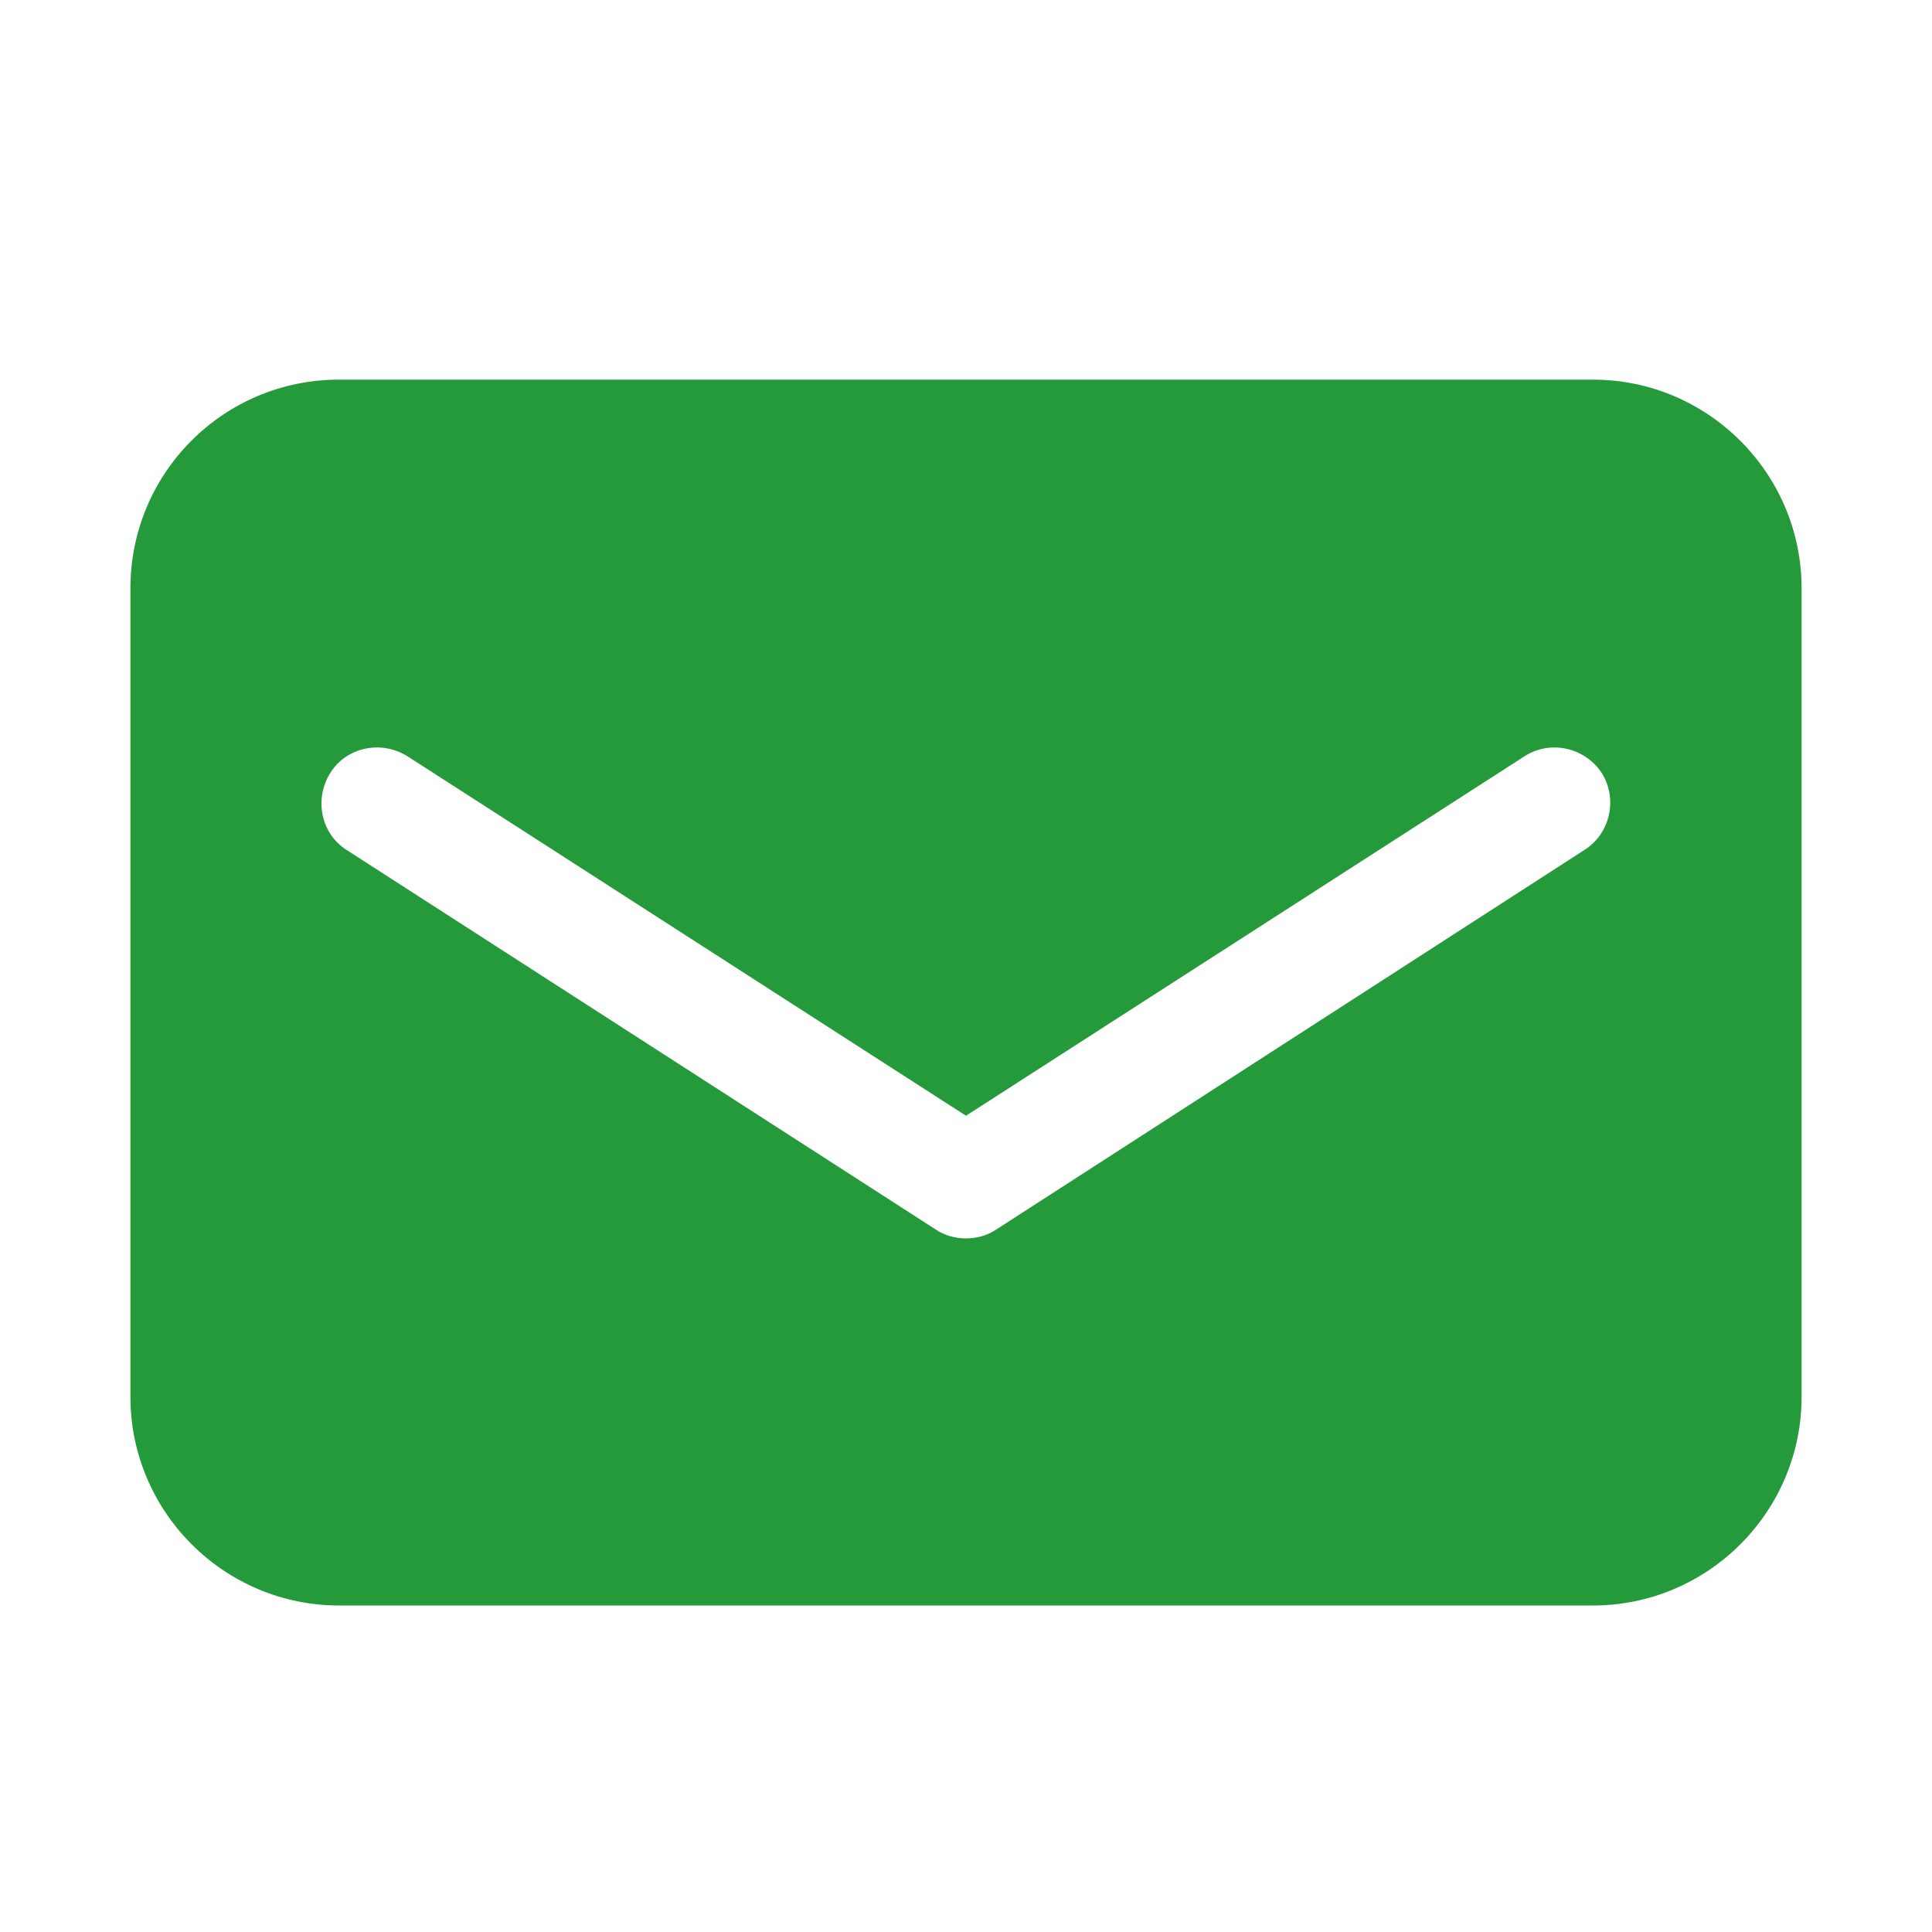
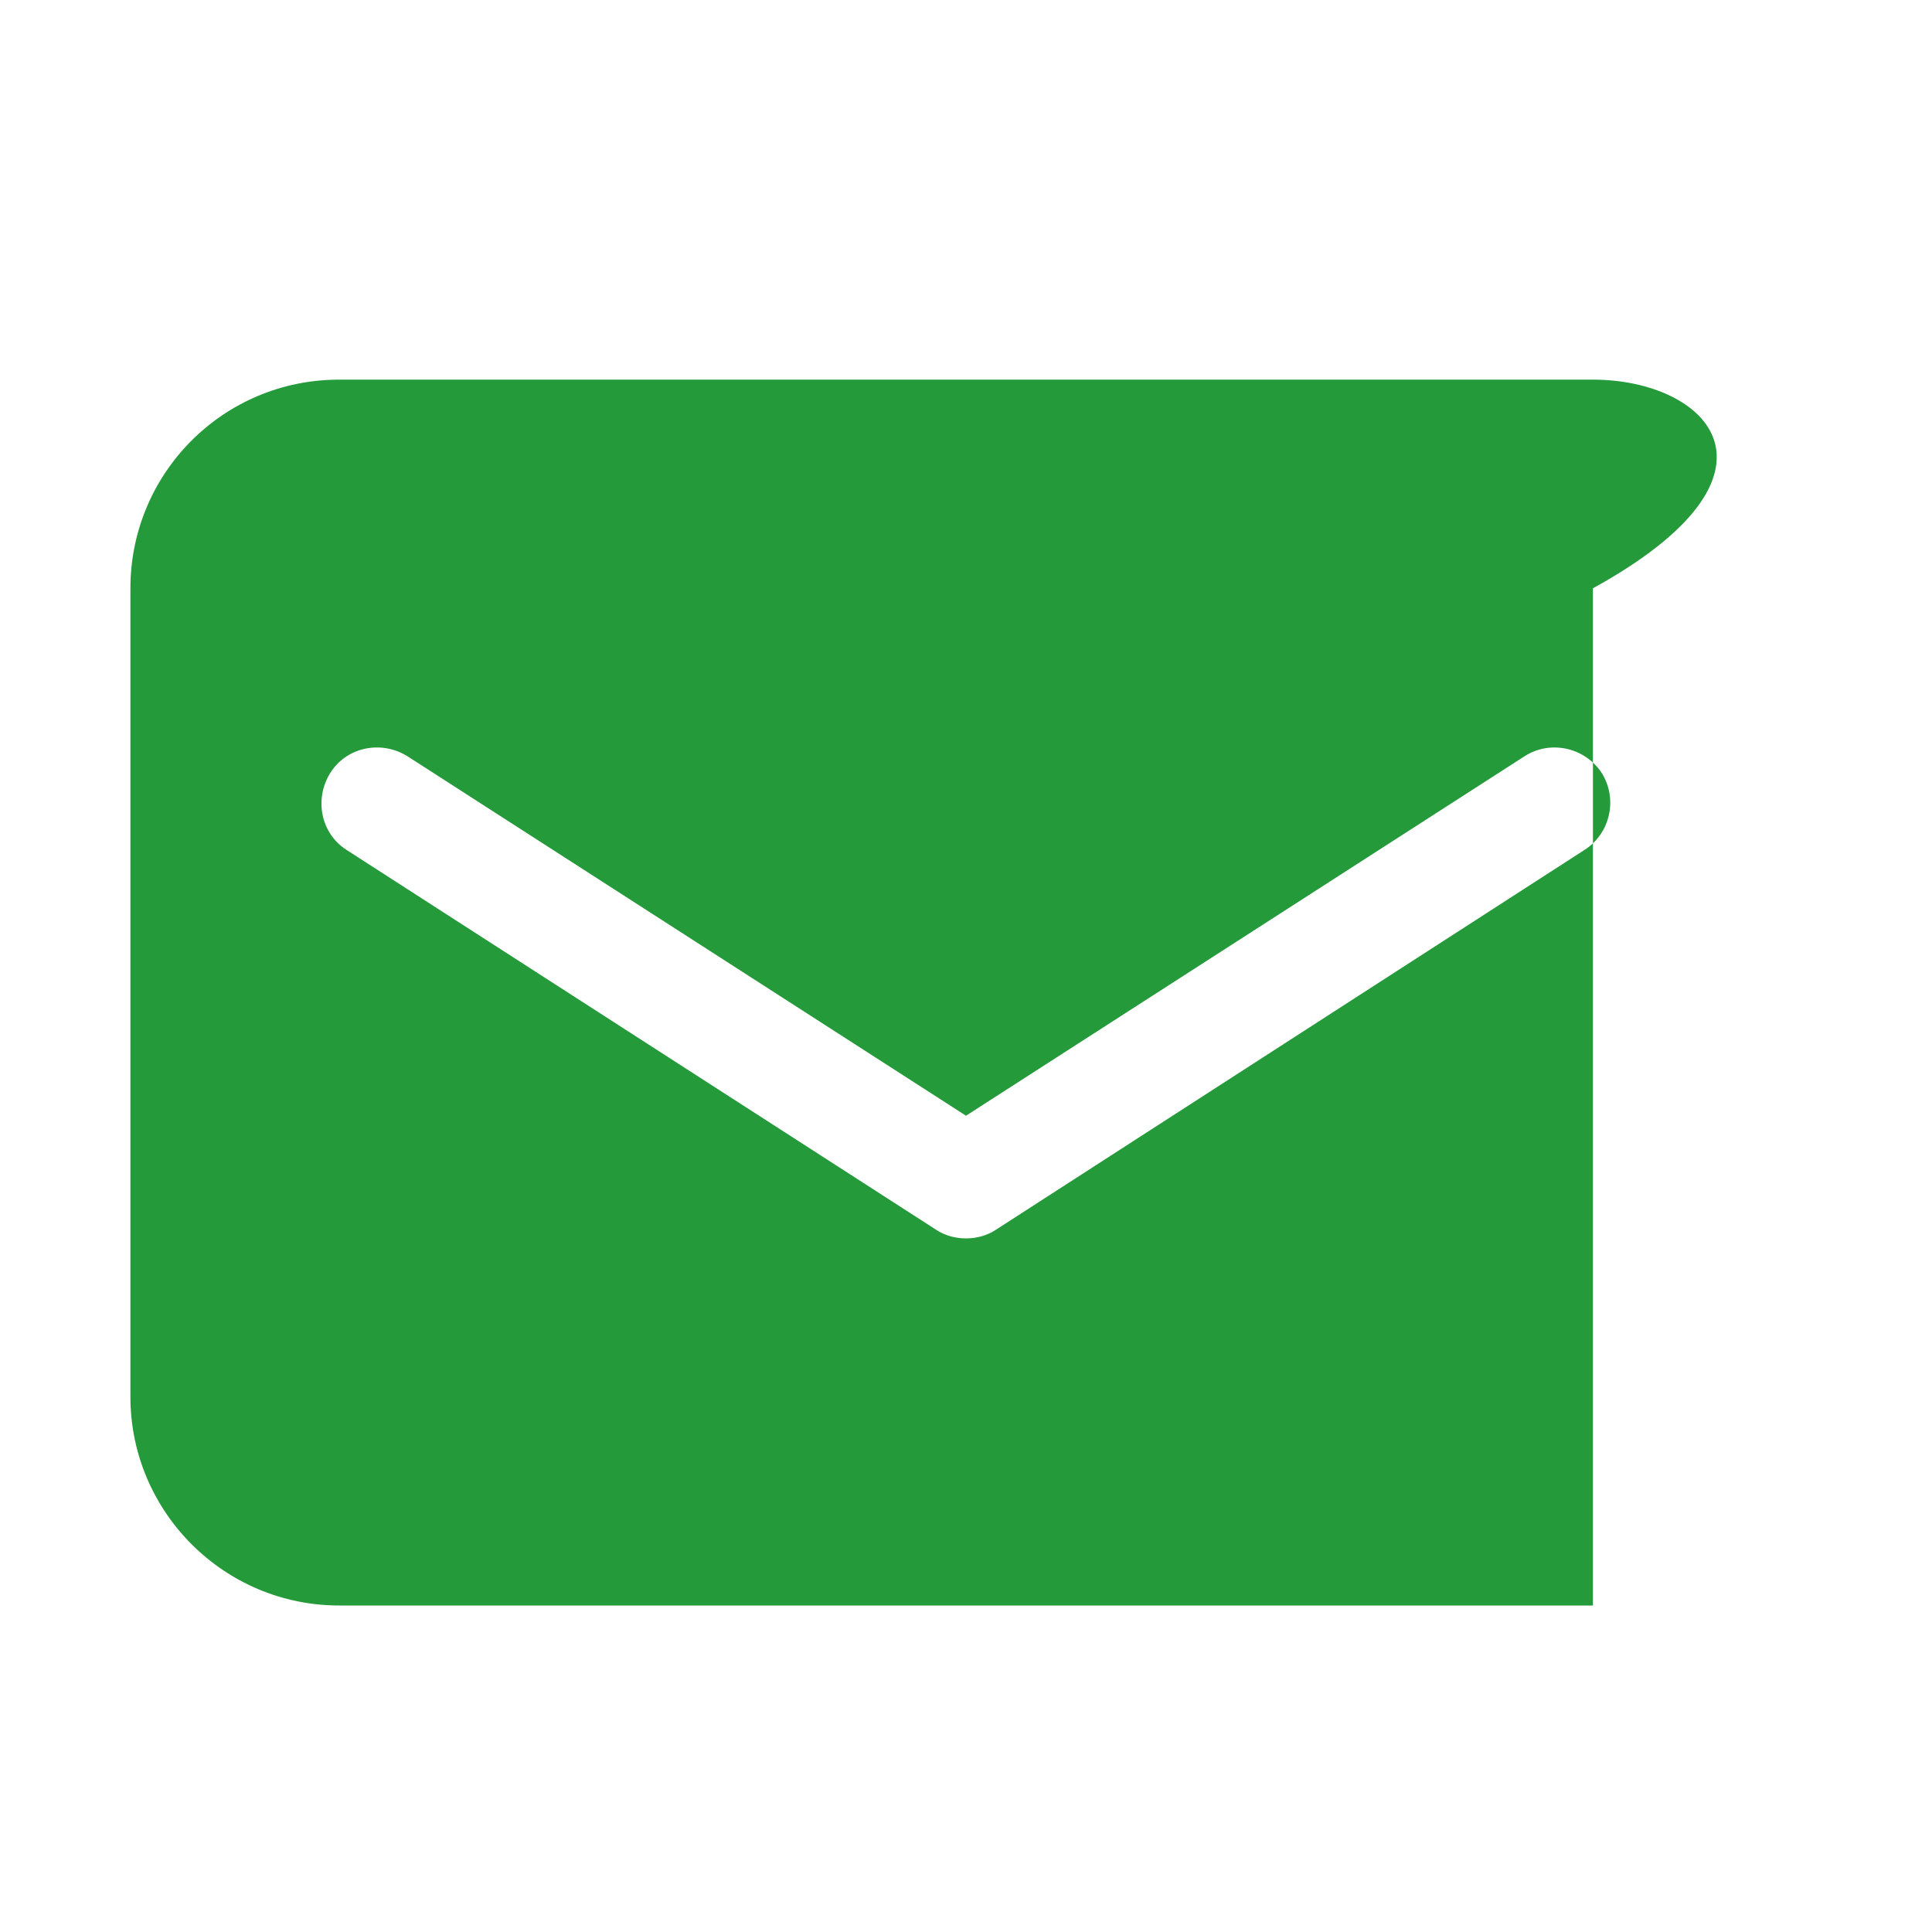
<svg xmlns="http://www.w3.org/2000/svg" version="1.1" id="图层_1" x="0px" y="0px" viewBox="0 0 200 200" style="enable-background:new 0 0 200 200;" xml:space="preserve">
  <style type="text/css">
	.st0{fill:#249A3A;}
</style>
  <g>
-     <path class="st0" d="M164.9,39.3H35.1c-12,0-21.6,9.7-21.6,21.6v83.7c0,11.9,9.7,21.6,21.6,21.6h129.8c11.9,0,21.6-9.7,21.6-21.6   V60.9C186.5,49,176.8,39.3,164.9,39.3L164.9,39.3z M164,88l-60.9,39.3c-0.9,0.6-2,0.9-3.1,0.9s-2.2-0.3-3.1-0.9L35.9,88   c-2.7-1.7-3.4-5.3-1.7-8c1.7-2.7,5.3-3.4,8-1.7l57.8,37.2l57.8-37.2c2.6-1.7,6.2-1,8,1.7C167.5,82.7,166.7,86.3,164,88L164,88z    M164,88" />
+     <path class="st0" d="M164.9,39.3H35.1c-12,0-21.6,9.7-21.6,21.6v83.7c0,11.9,9.7,21.6,21.6,21.6h129.8V60.9C186.5,49,176.8,39.3,164.9,39.3L164.9,39.3z M164,88l-60.9,39.3c-0.9,0.6-2,0.9-3.1,0.9s-2.2-0.3-3.1-0.9L35.9,88   c-2.7-1.7-3.4-5.3-1.7-8c1.7-2.7,5.3-3.4,8-1.7l57.8,37.2l57.8-37.2c2.6-1.7,6.2-1,8,1.7C167.5,82.7,166.7,86.3,164,88L164,88z    M164,88" />
  </g>
</svg>